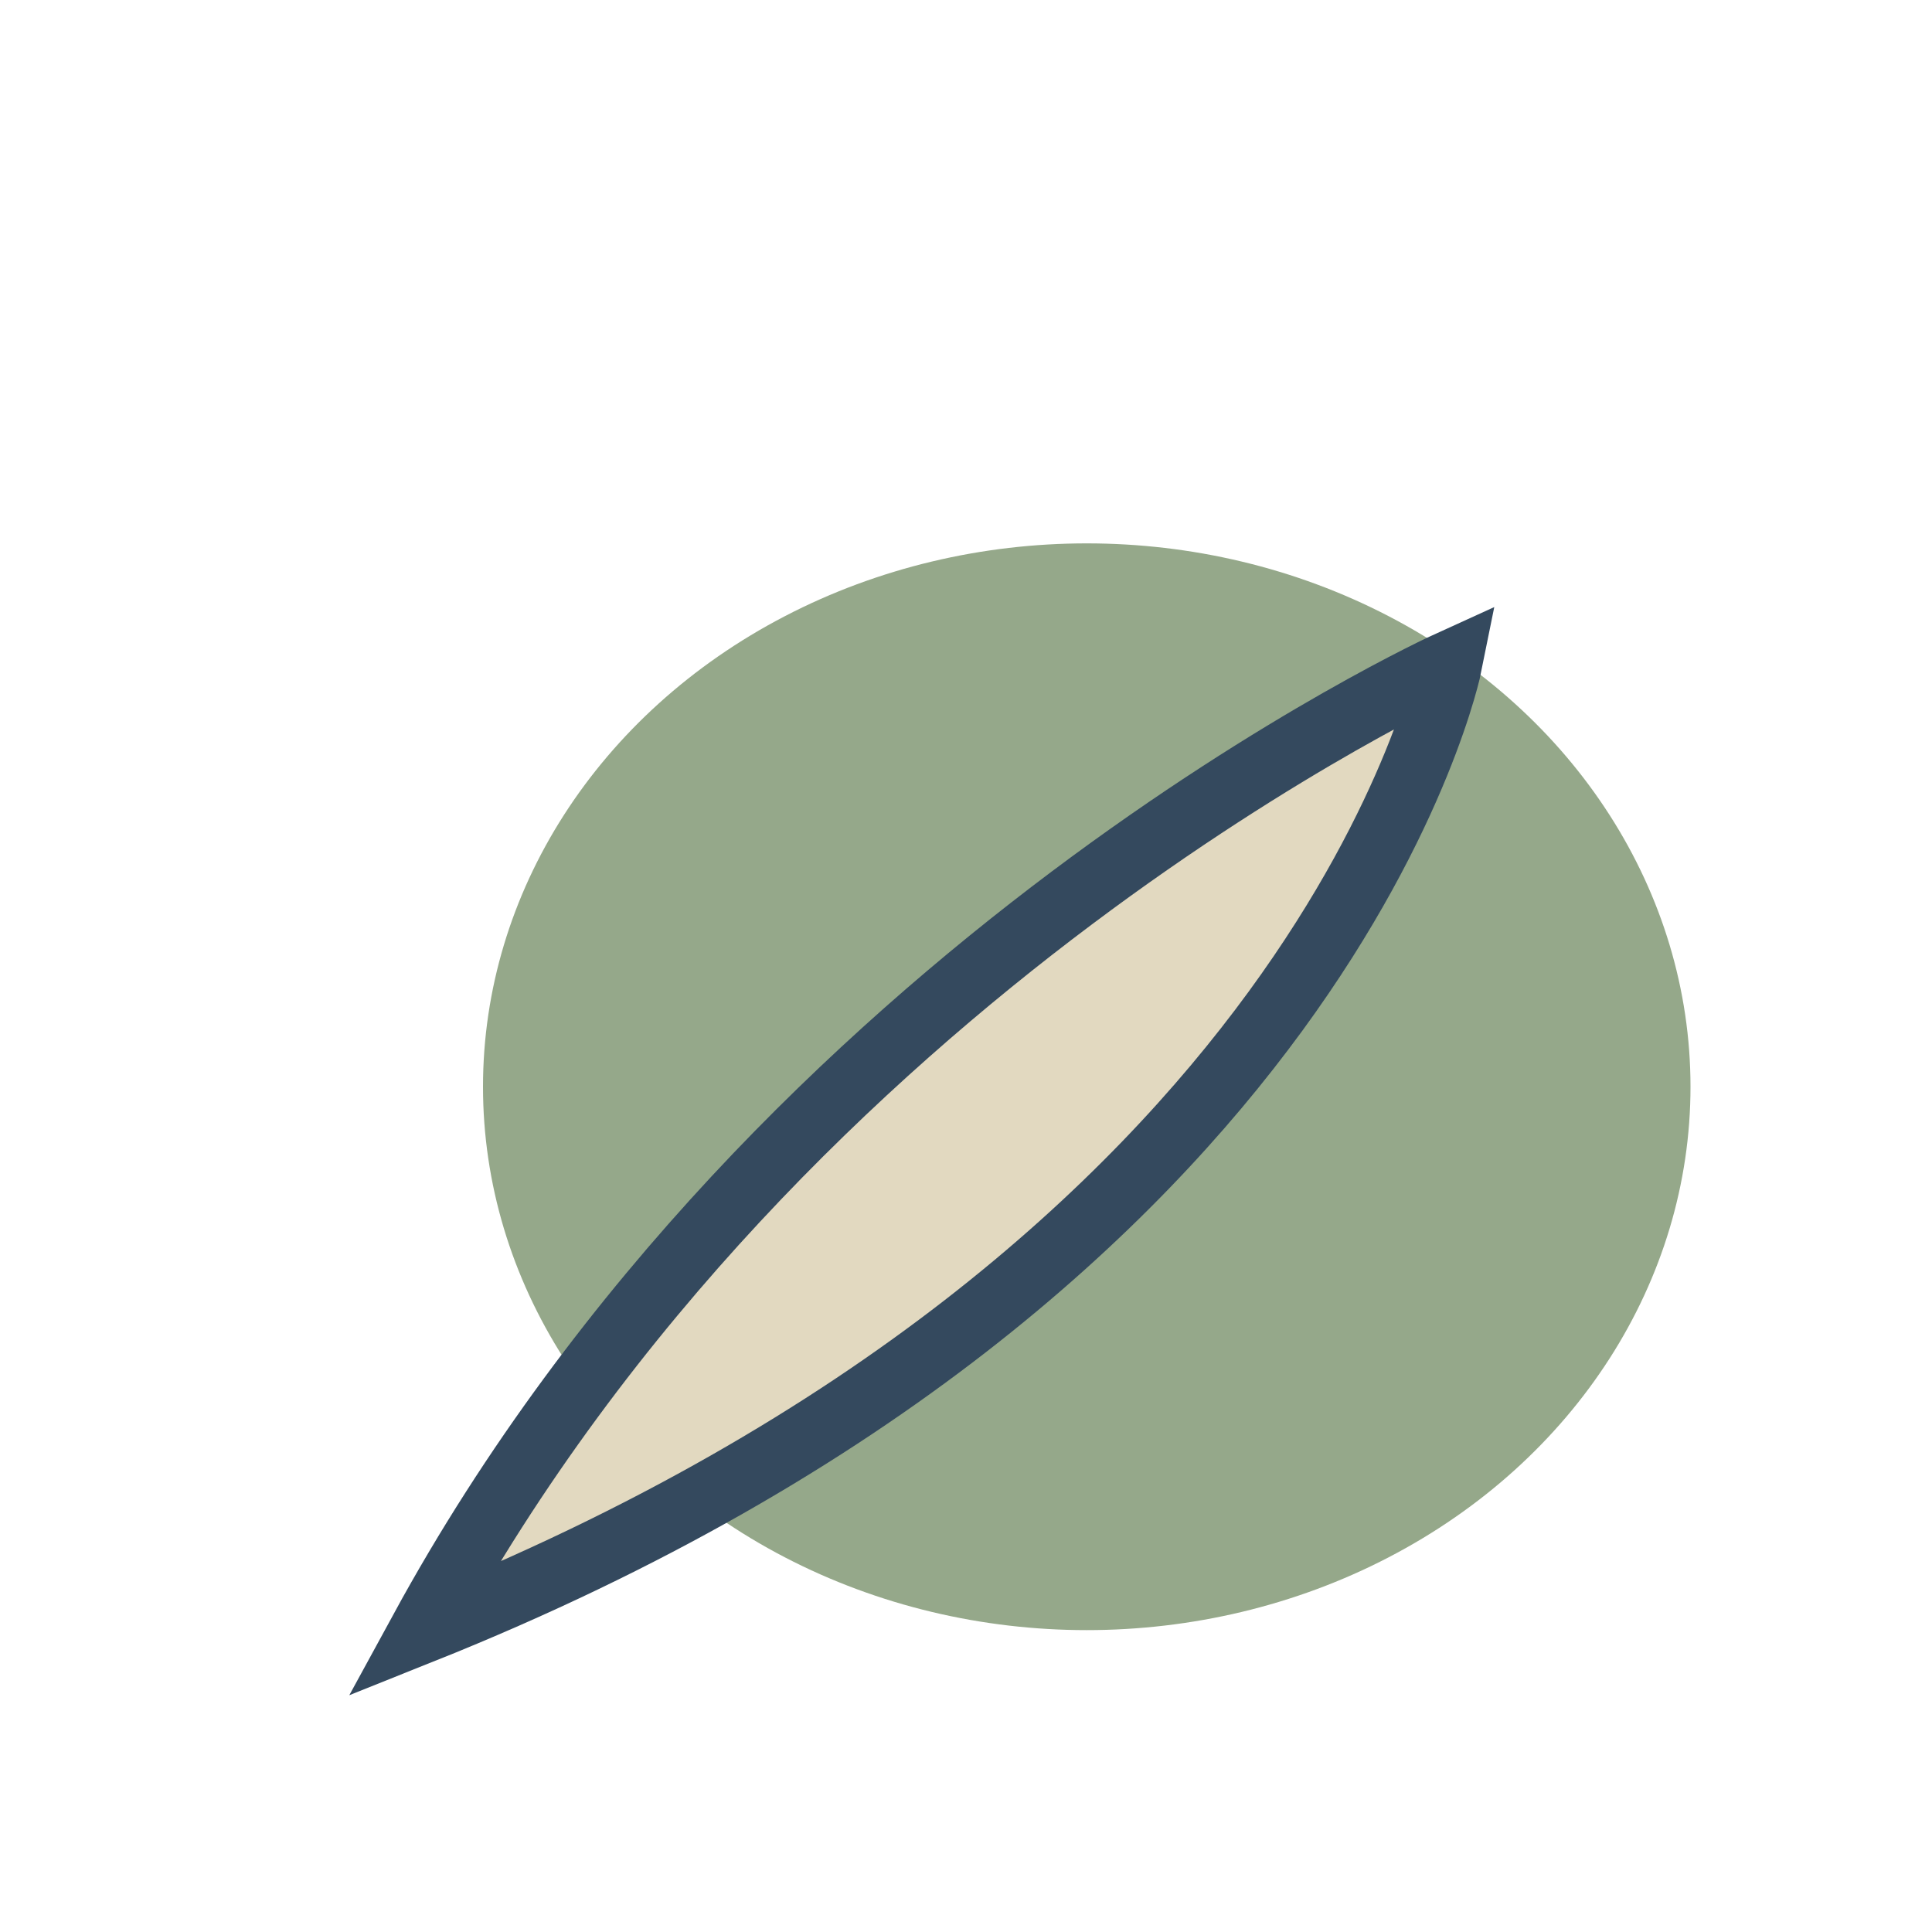
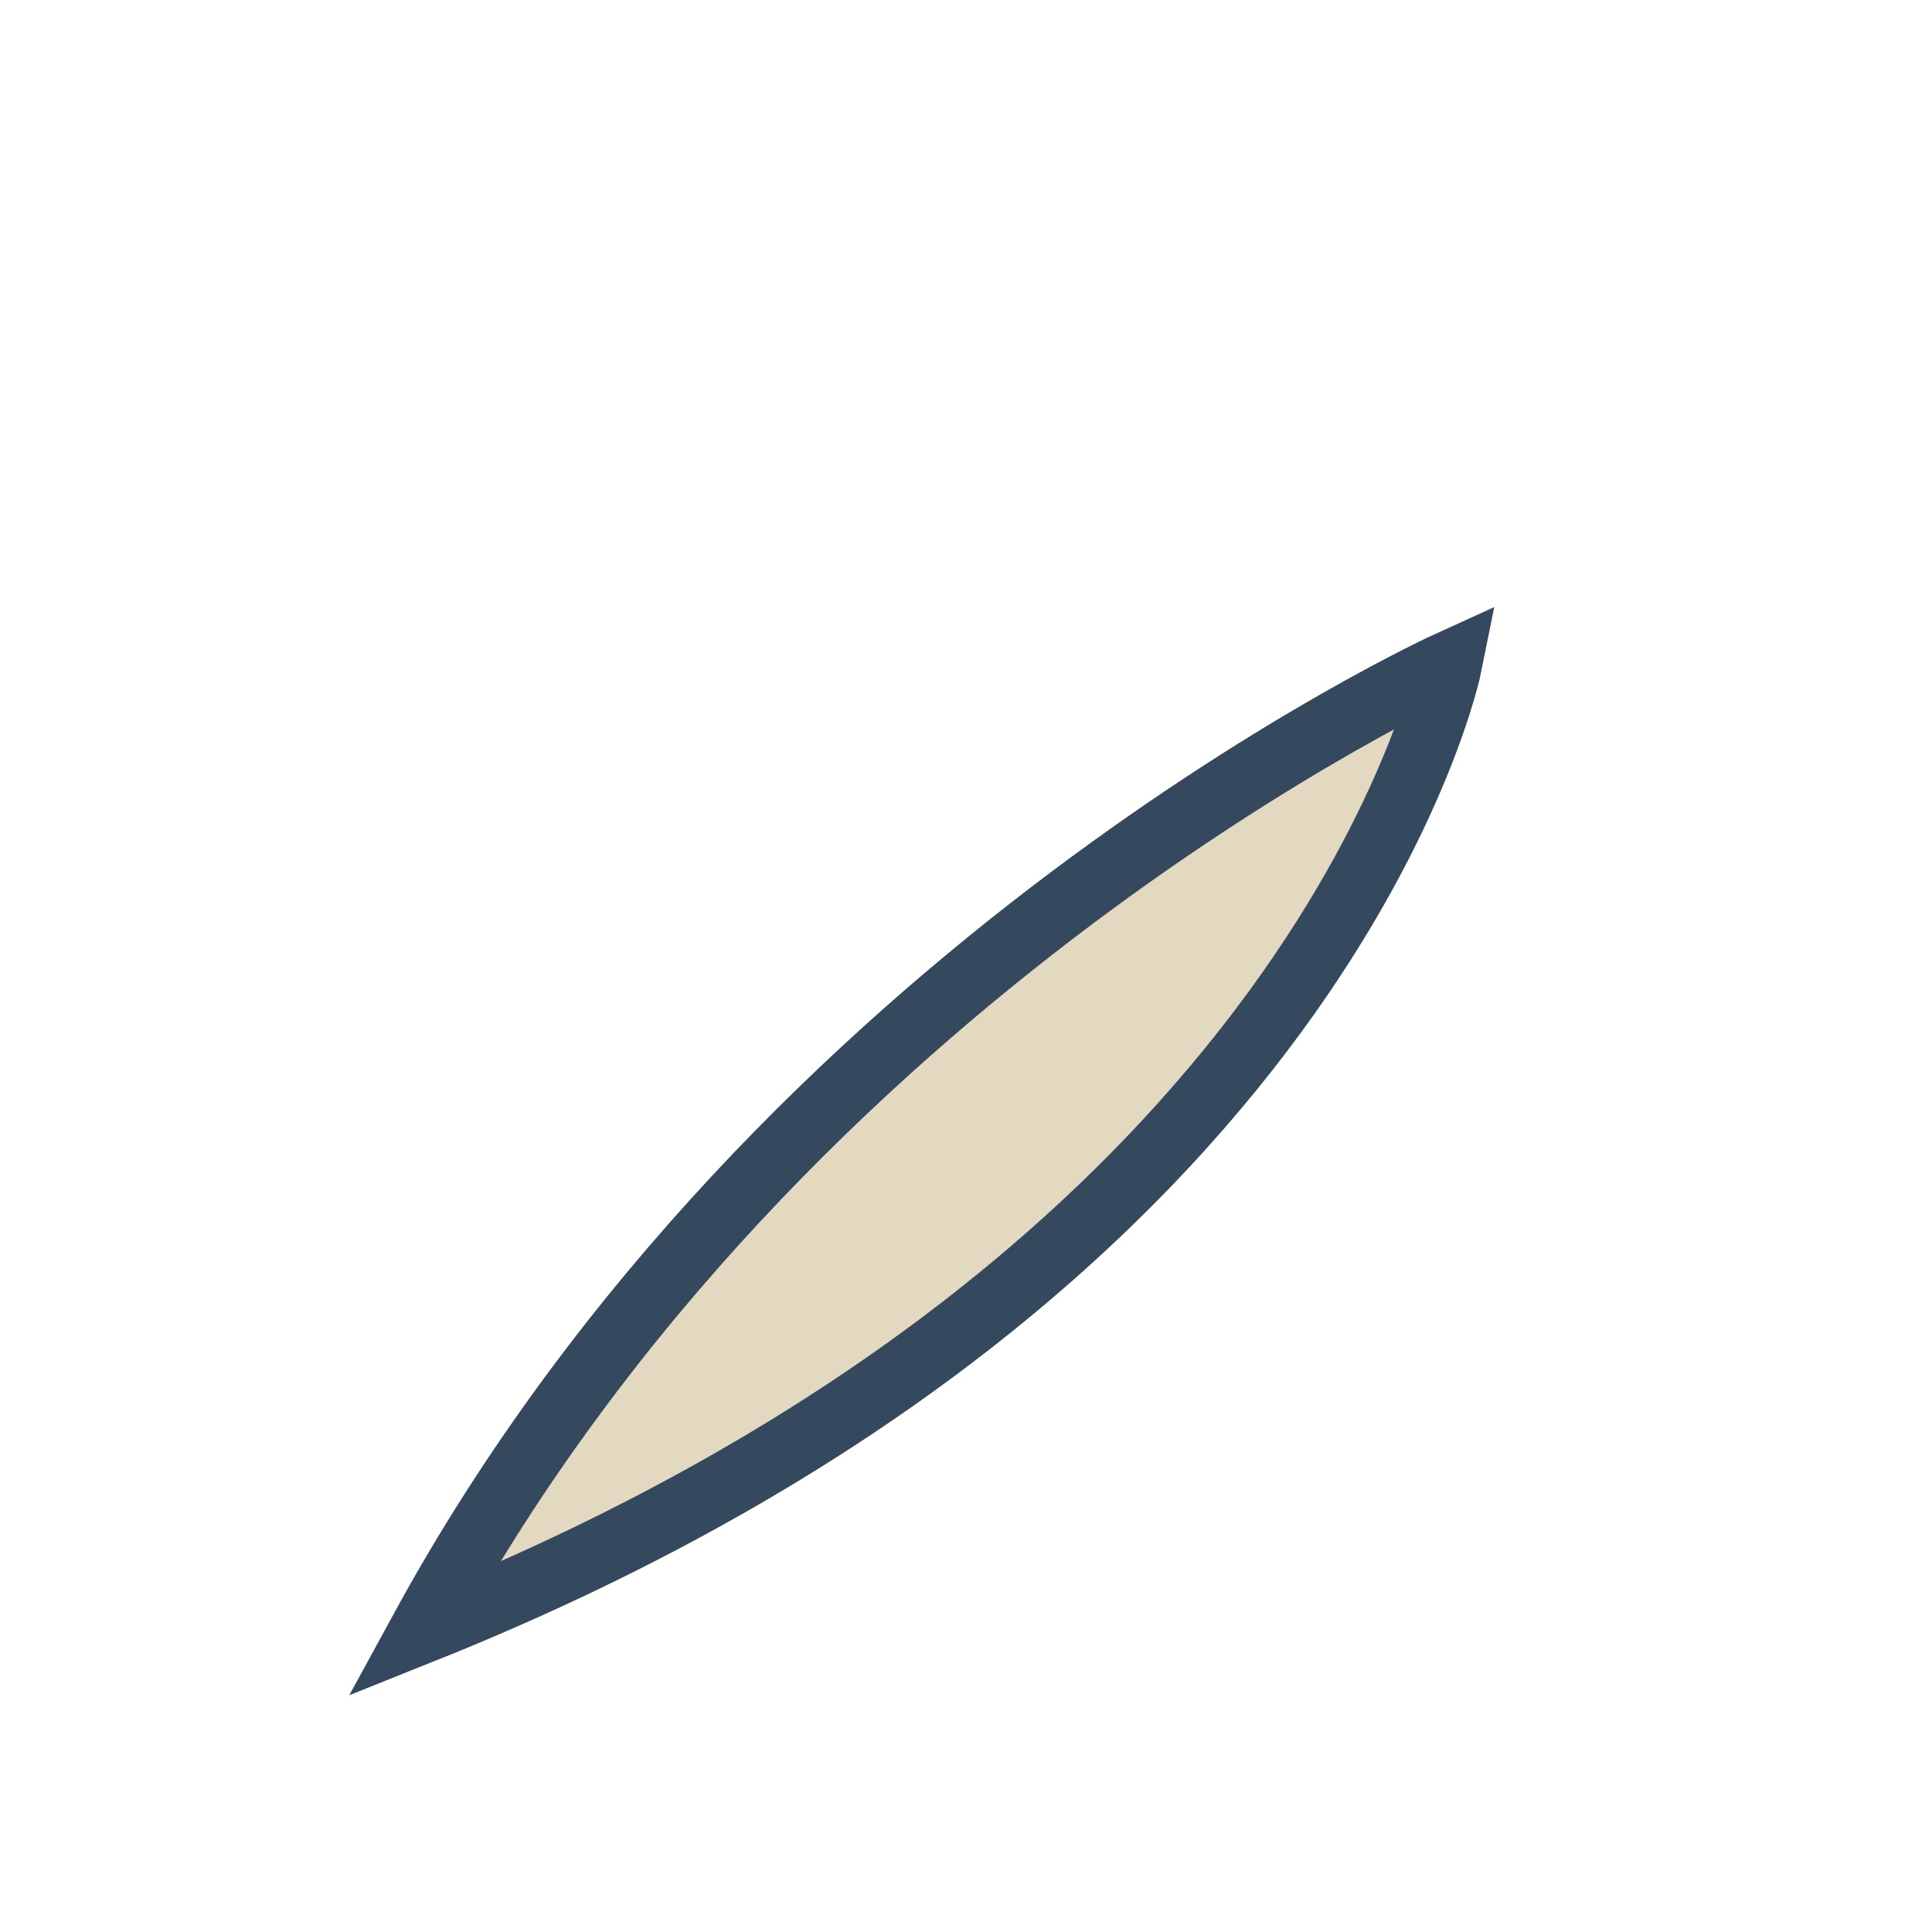
<svg xmlns="http://www.w3.org/2000/svg" width="32" height="32" viewBox="0 0 32 32">
-   <ellipse cx="18" cy="18" rx="10" ry="9" fill="#95A88A" />
  <path d="M7 27c6-11 17-16 17-16S22 21 7 27z" fill="#E2D9C0" stroke="#34495E" stroke-width="1.1" />
</svg>